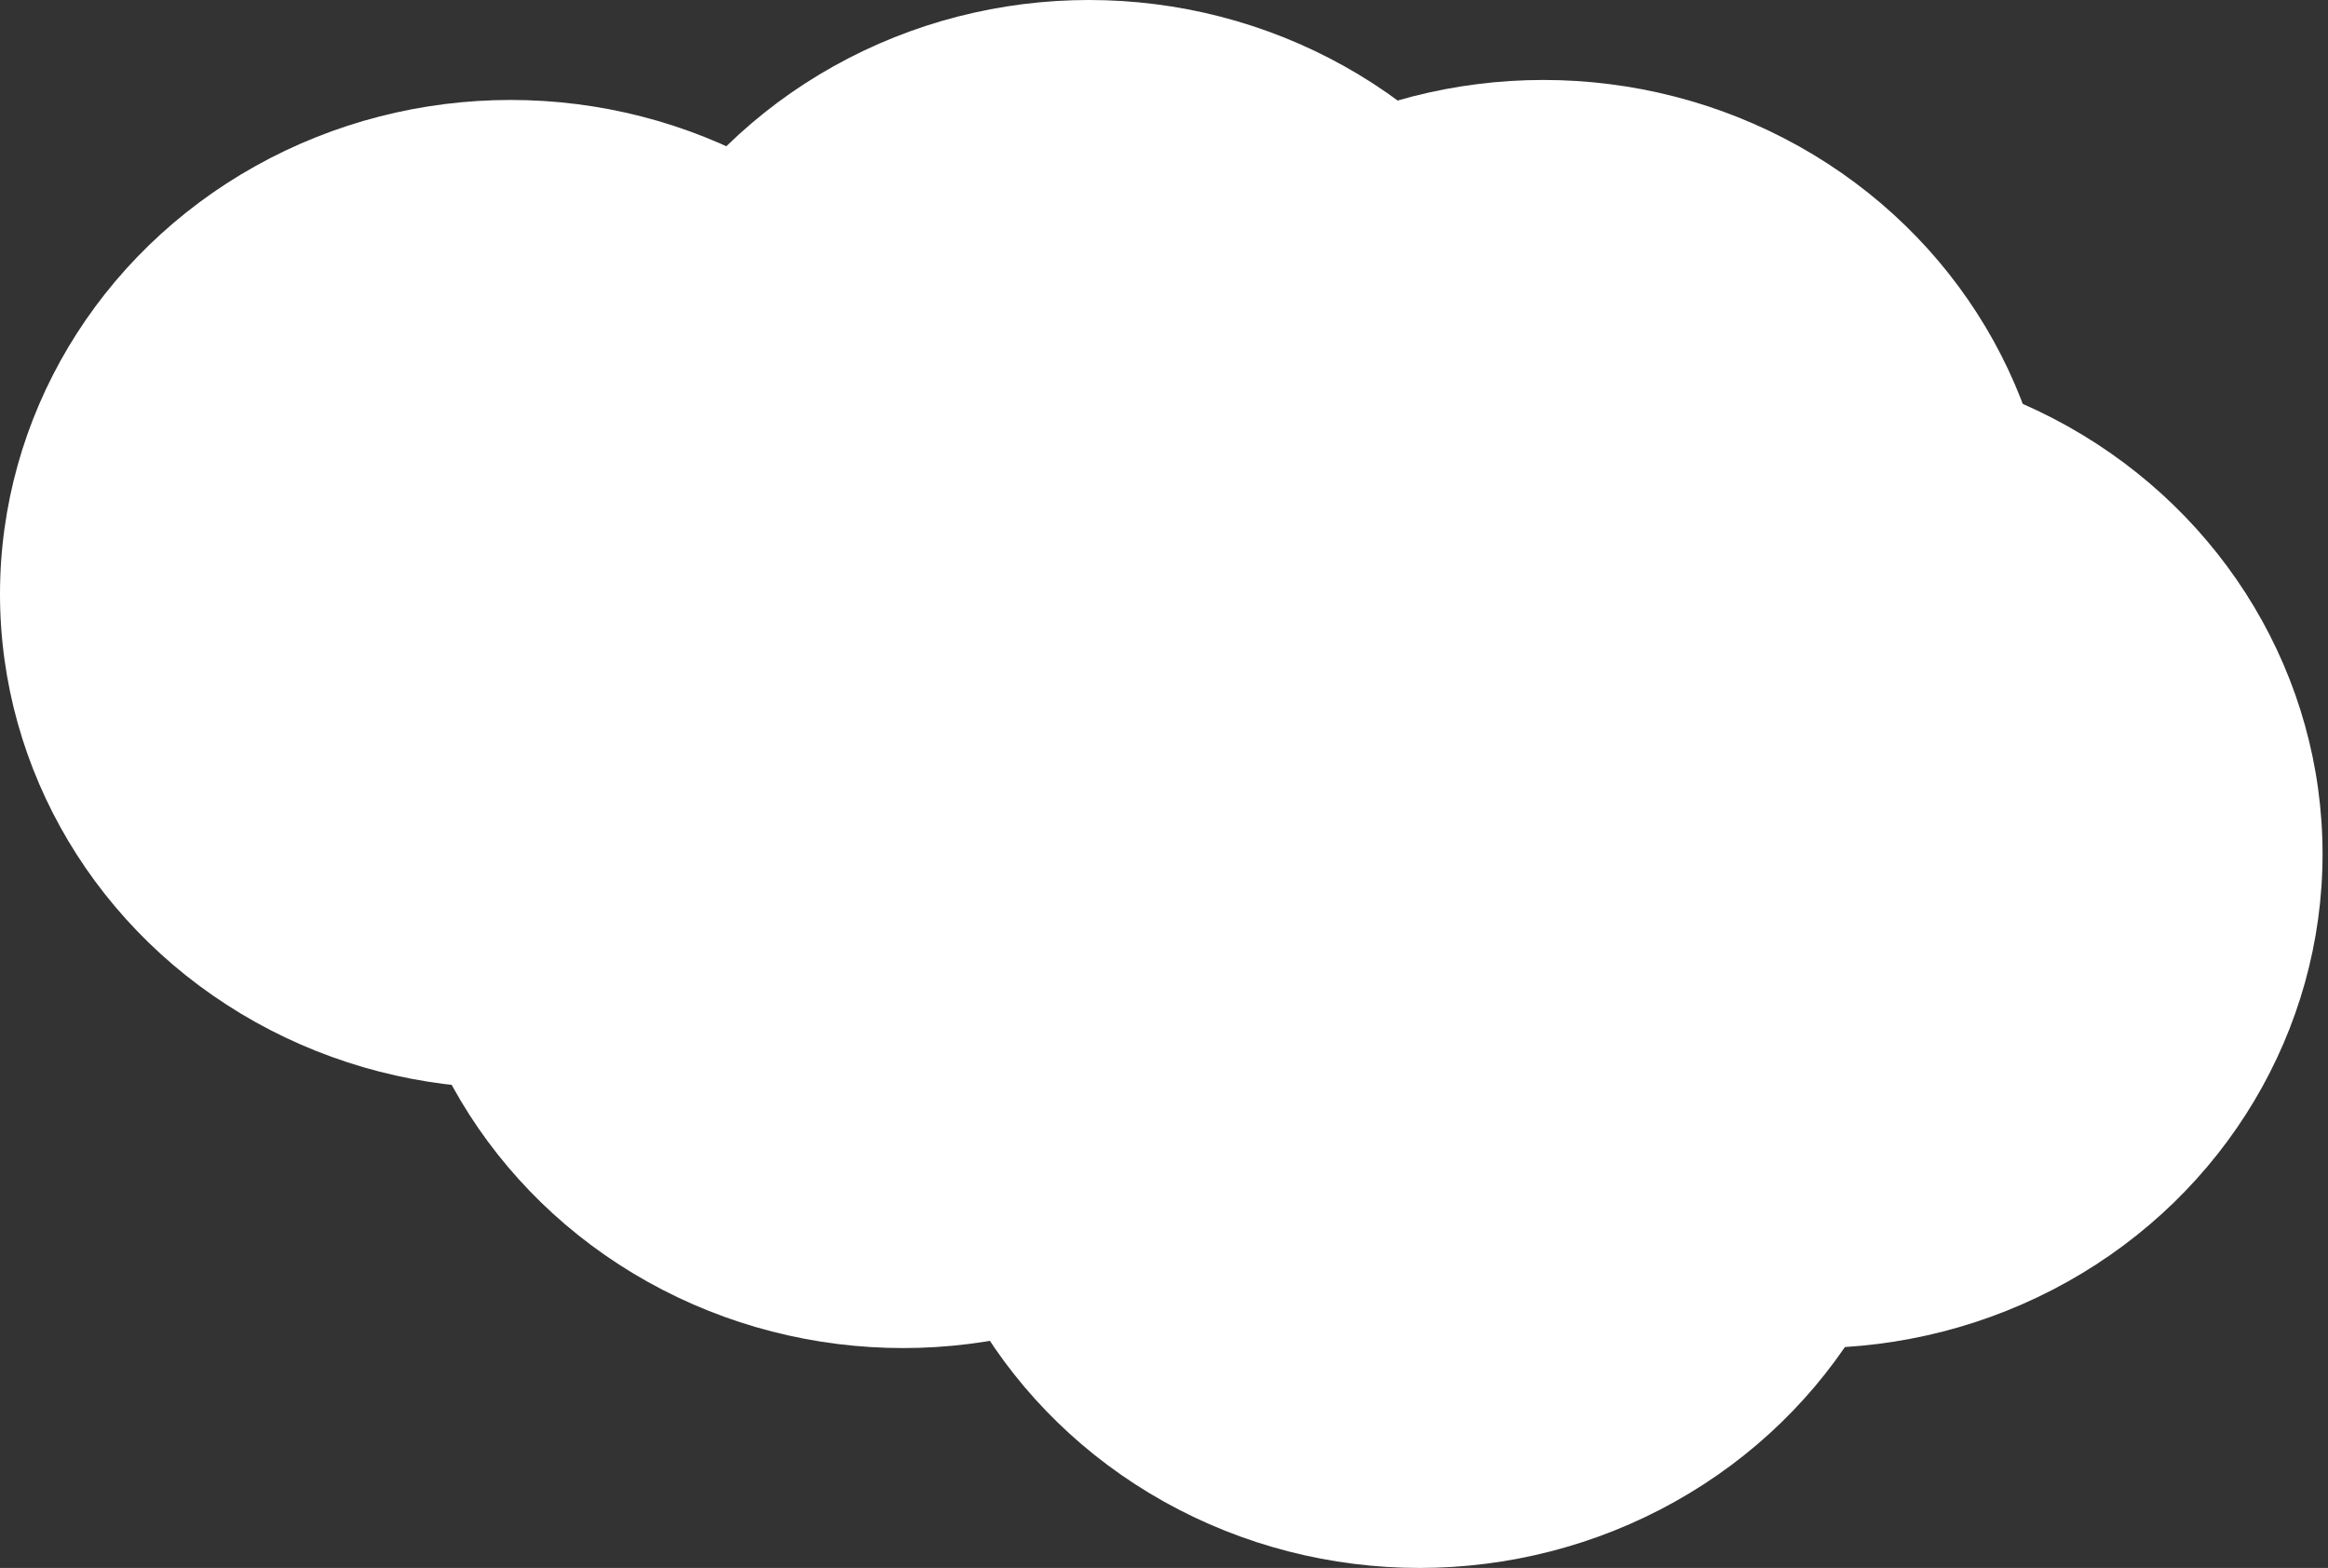
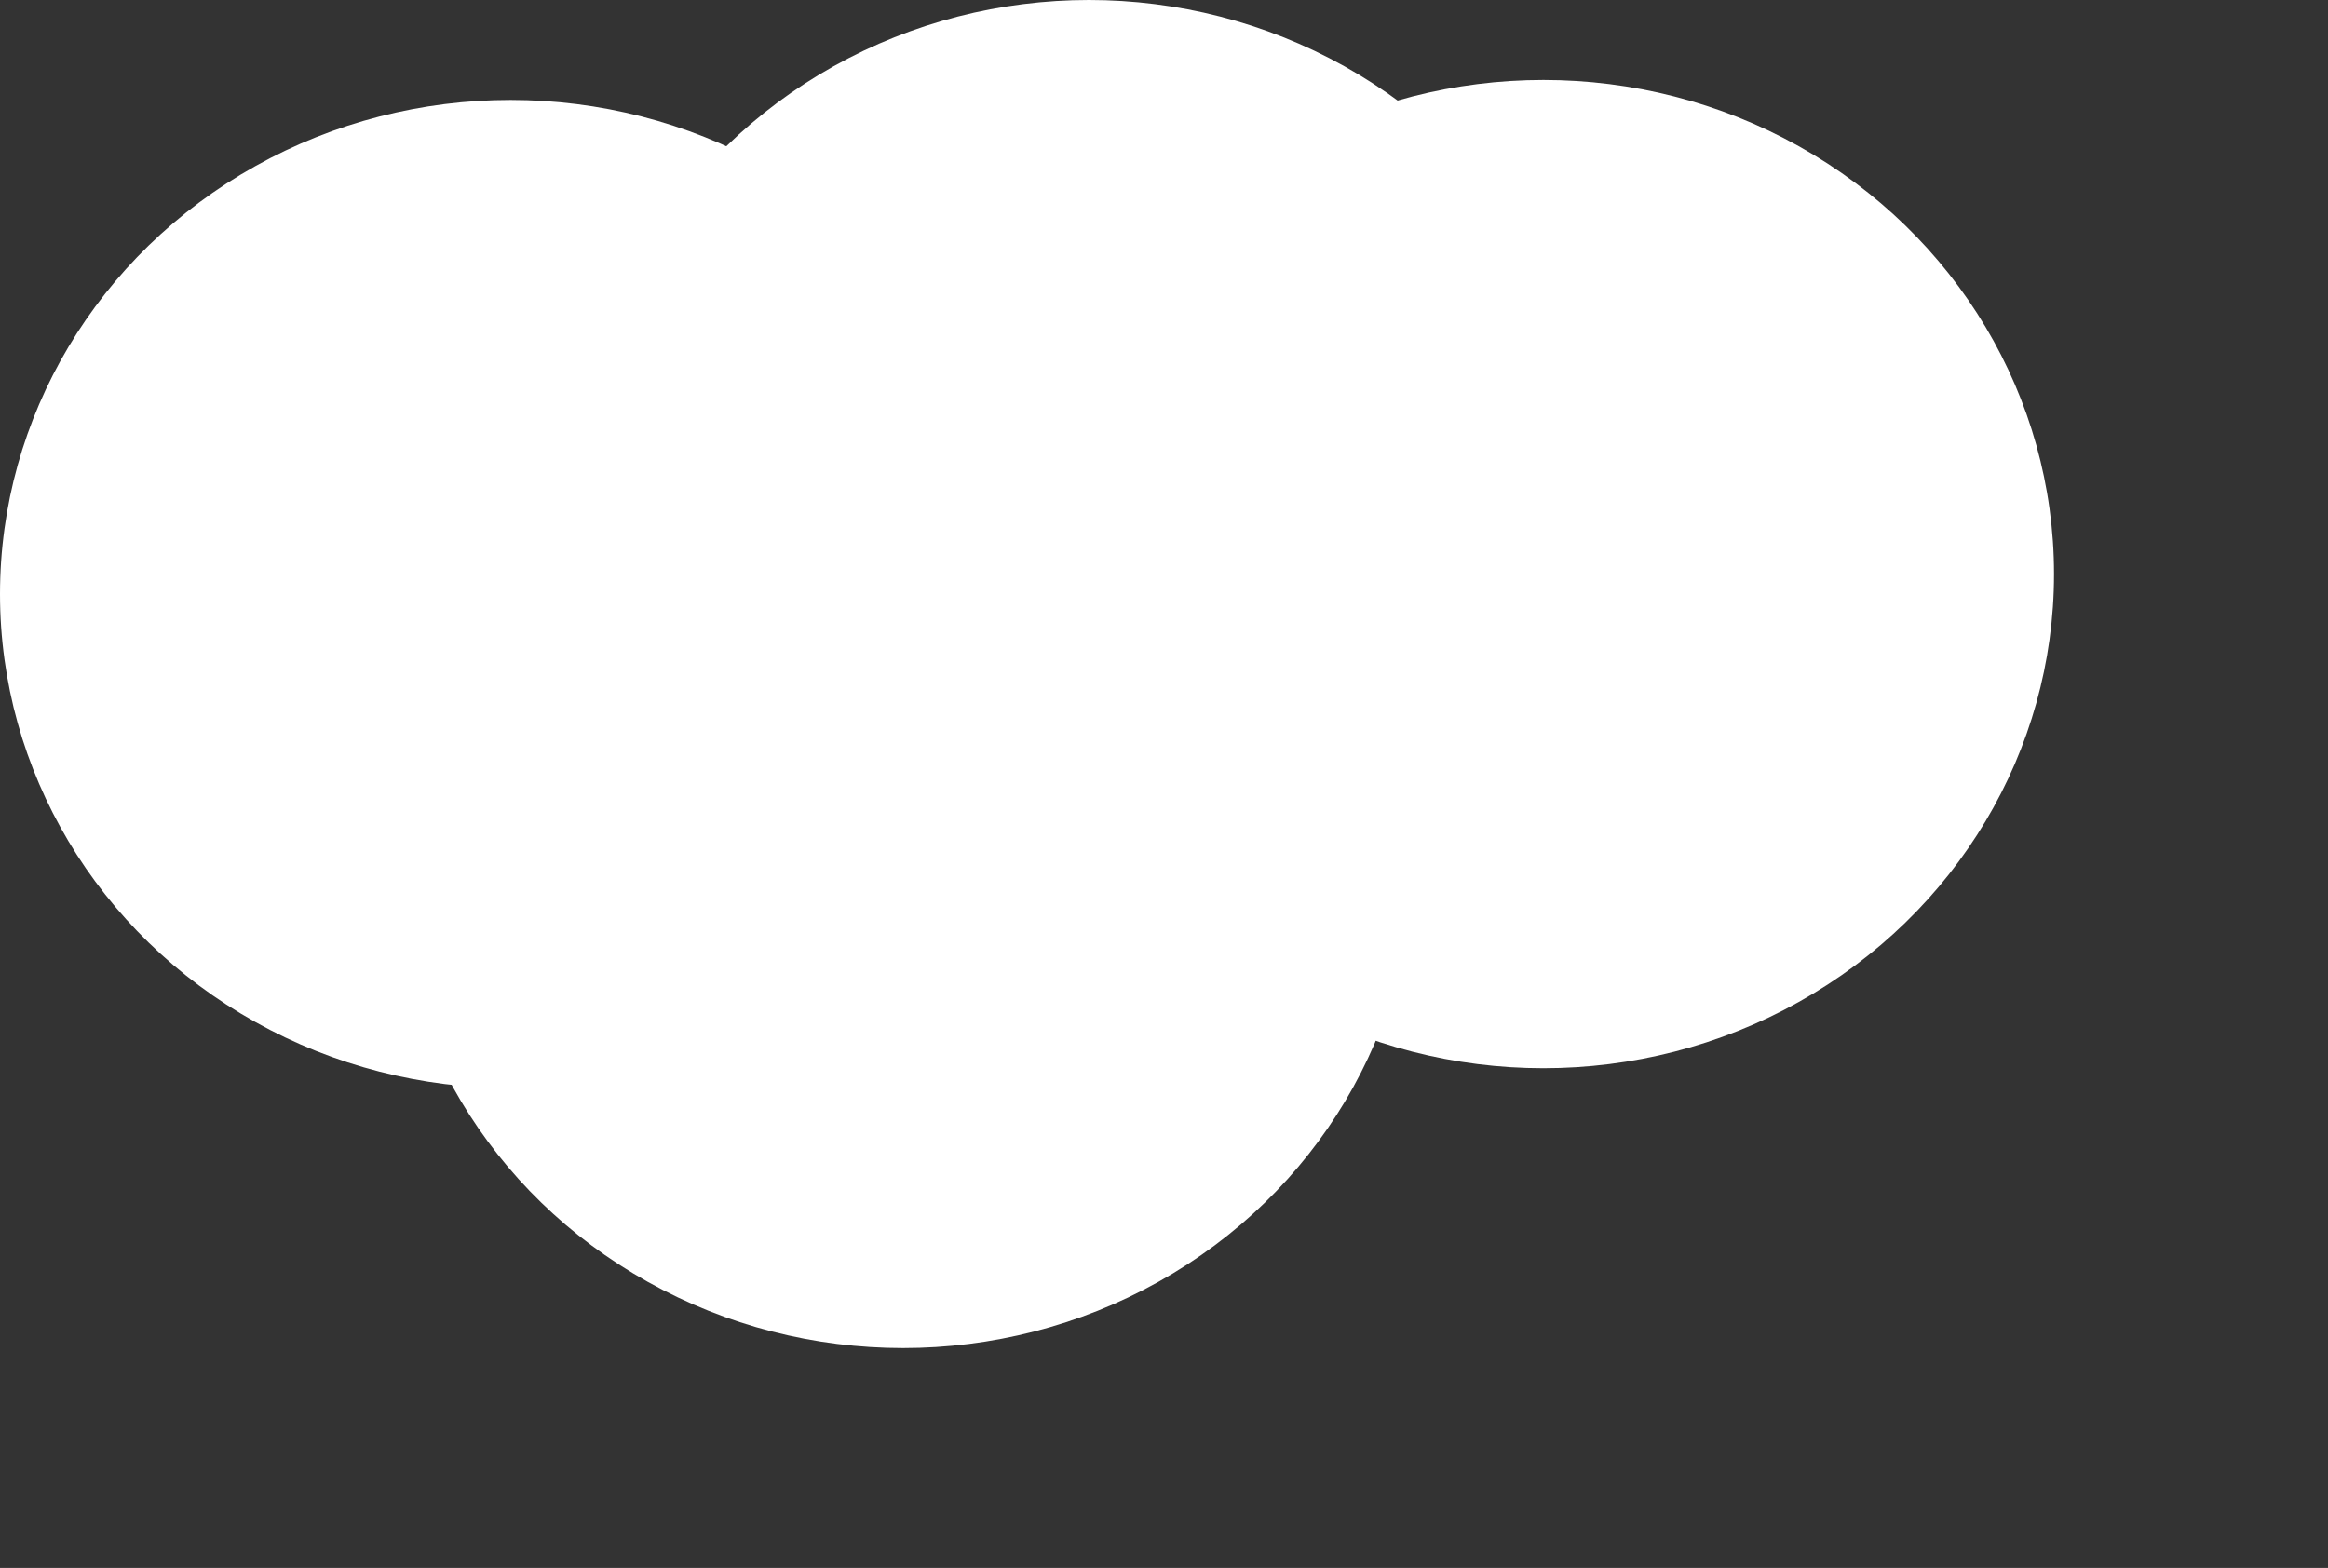
<svg xmlns="http://www.w3.org/2000/svg" width="193" height="130" viewBox="0 0 193 130" fill="none">
  <rect x="0" y="0" width="193" height="130" fill="#333333" stroke="none" />
  <g id="Group 26957">
    <ellipse id="Ellipse 813" cx="42.33" cy="49.255" rx="42.33" ry="40.968" fill="white" />
    <ellipse id="Ellipse 814" cx="74.869" cy="70.802" rx="42.33" ry="40.968" fill="white" />
-     <ellipse id="Ellipse 815" cx="117.68" cy="89.032" rx="42.33" ry="40.968" fill="white" />
    <ellipse id="Ellipse 816" cx="90.281" cy="40.968" rx="42.33" ry="40.968" fill="white" />
    <ellipse id="Ellipse 817" cx="127.955" cy="47.598" rx="42.33" ry="40.968" fill="white" />
-     <ellipse id="Ellipse 818" cx="150.219" cy="70.802" rx="42.33" ry="40.968" fill="white" />
  </g>
</svg>